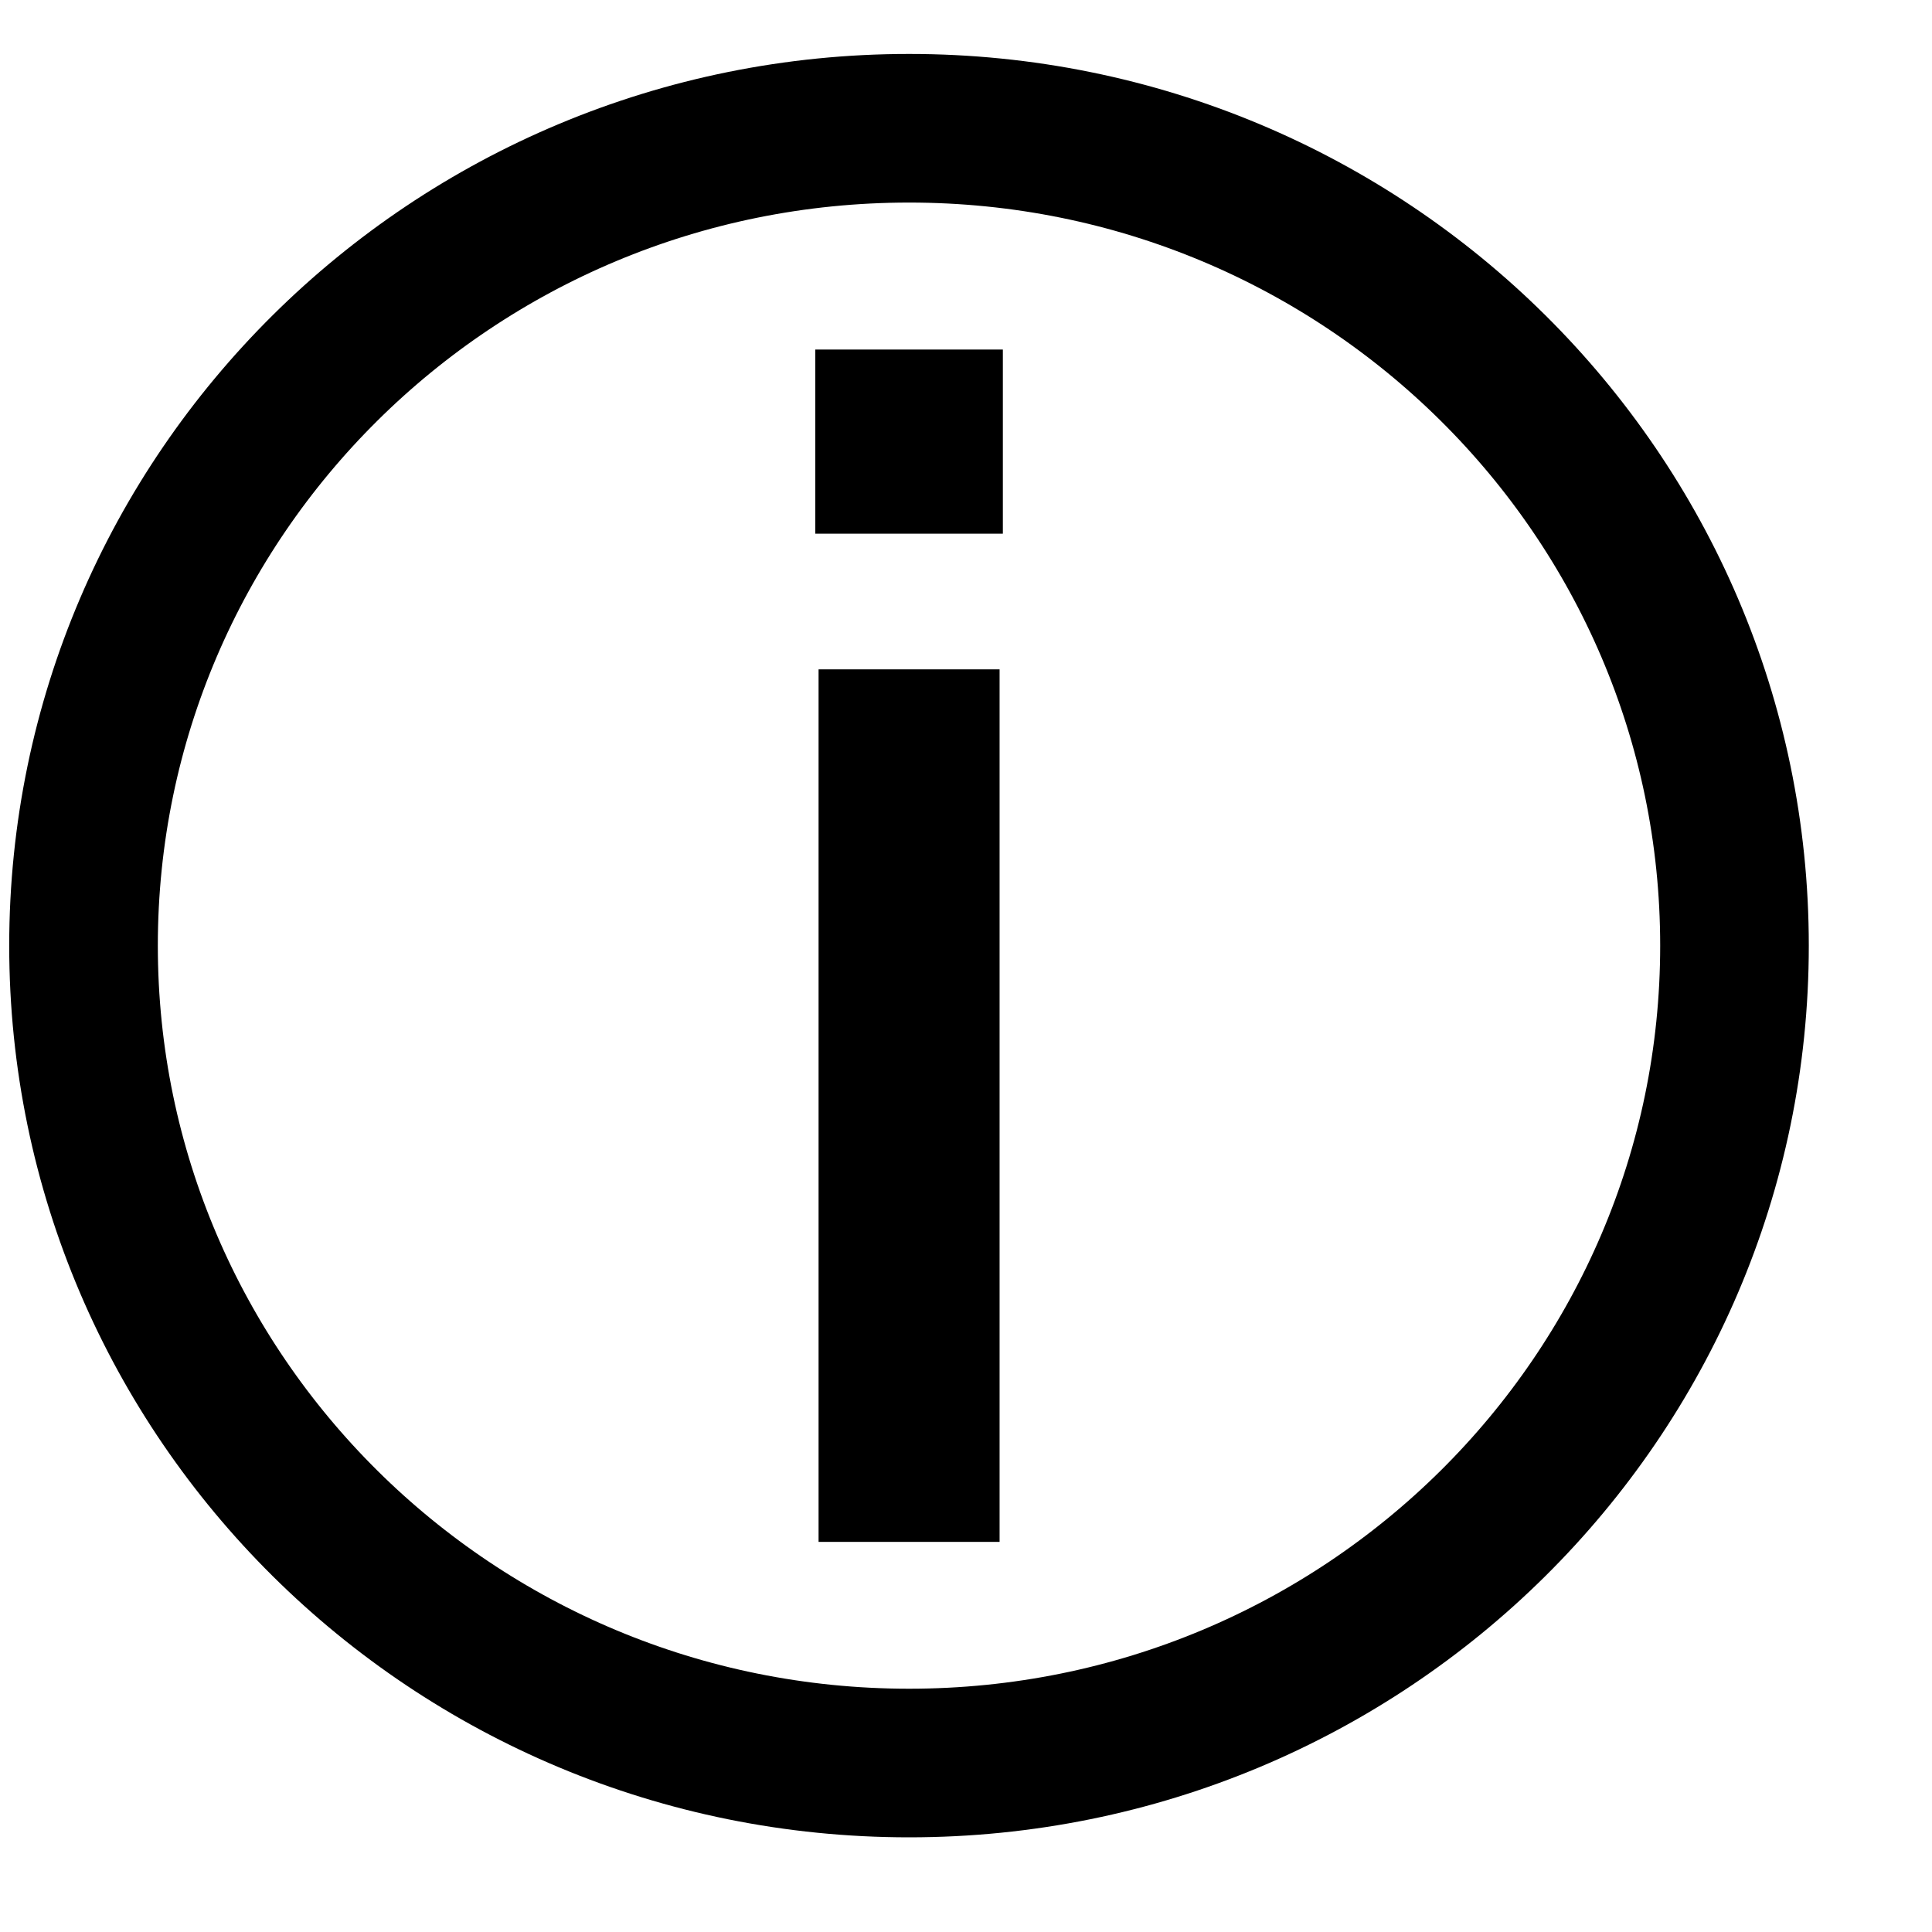
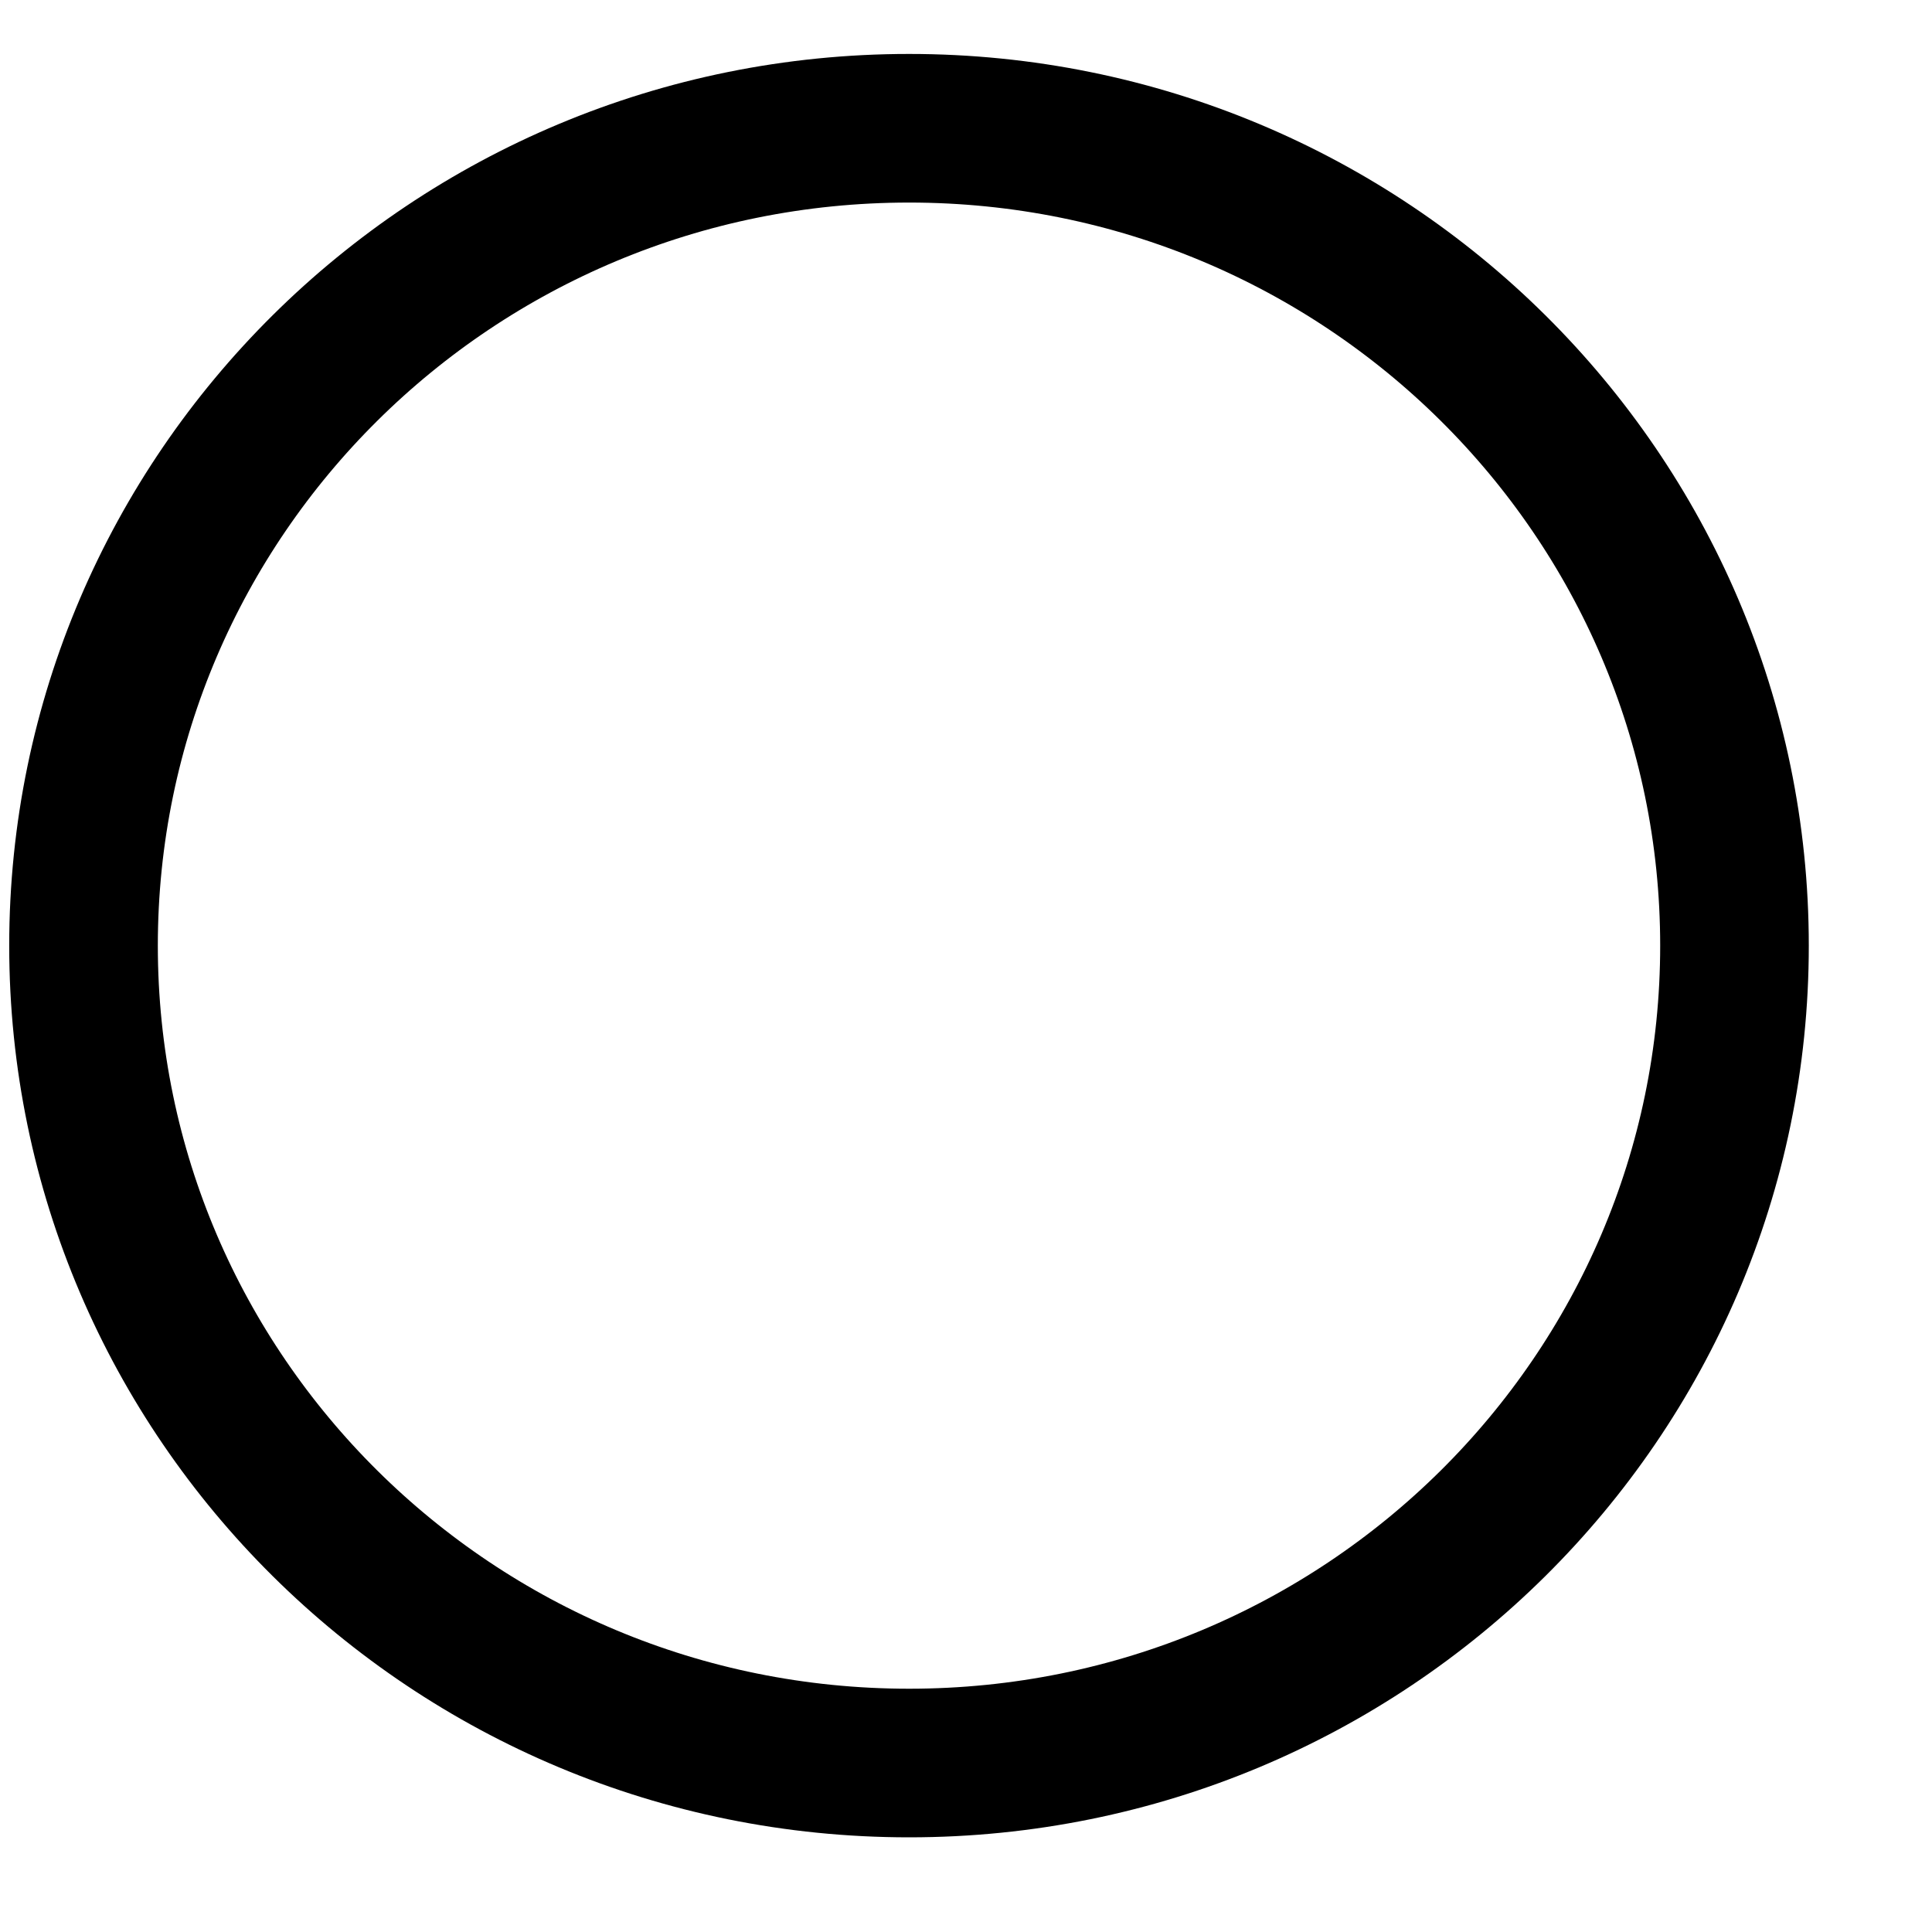
<svg xmlns="http://www.w3.org/2000/svg" width="13" height="13" viewBox="0 0 13 13" fill="none">
  <path d="M11.671 6.363C11.671 9.397 9.188 11.863 6.117 11.863C3.045 11.863 0.562 9.397 0.562 6.363C0.562 3.33 3.045 0.863 6.117 0.863C9.188 0.863 11.671 3.33 11.671 6.363Z" stroke="black" />
-   <path d="M5.486 3.591V2.352H6.748V3.591H5.486ZM5.508 10.375V4.504H6.726V10.375H5.508Z" fill="black" />
</svg>